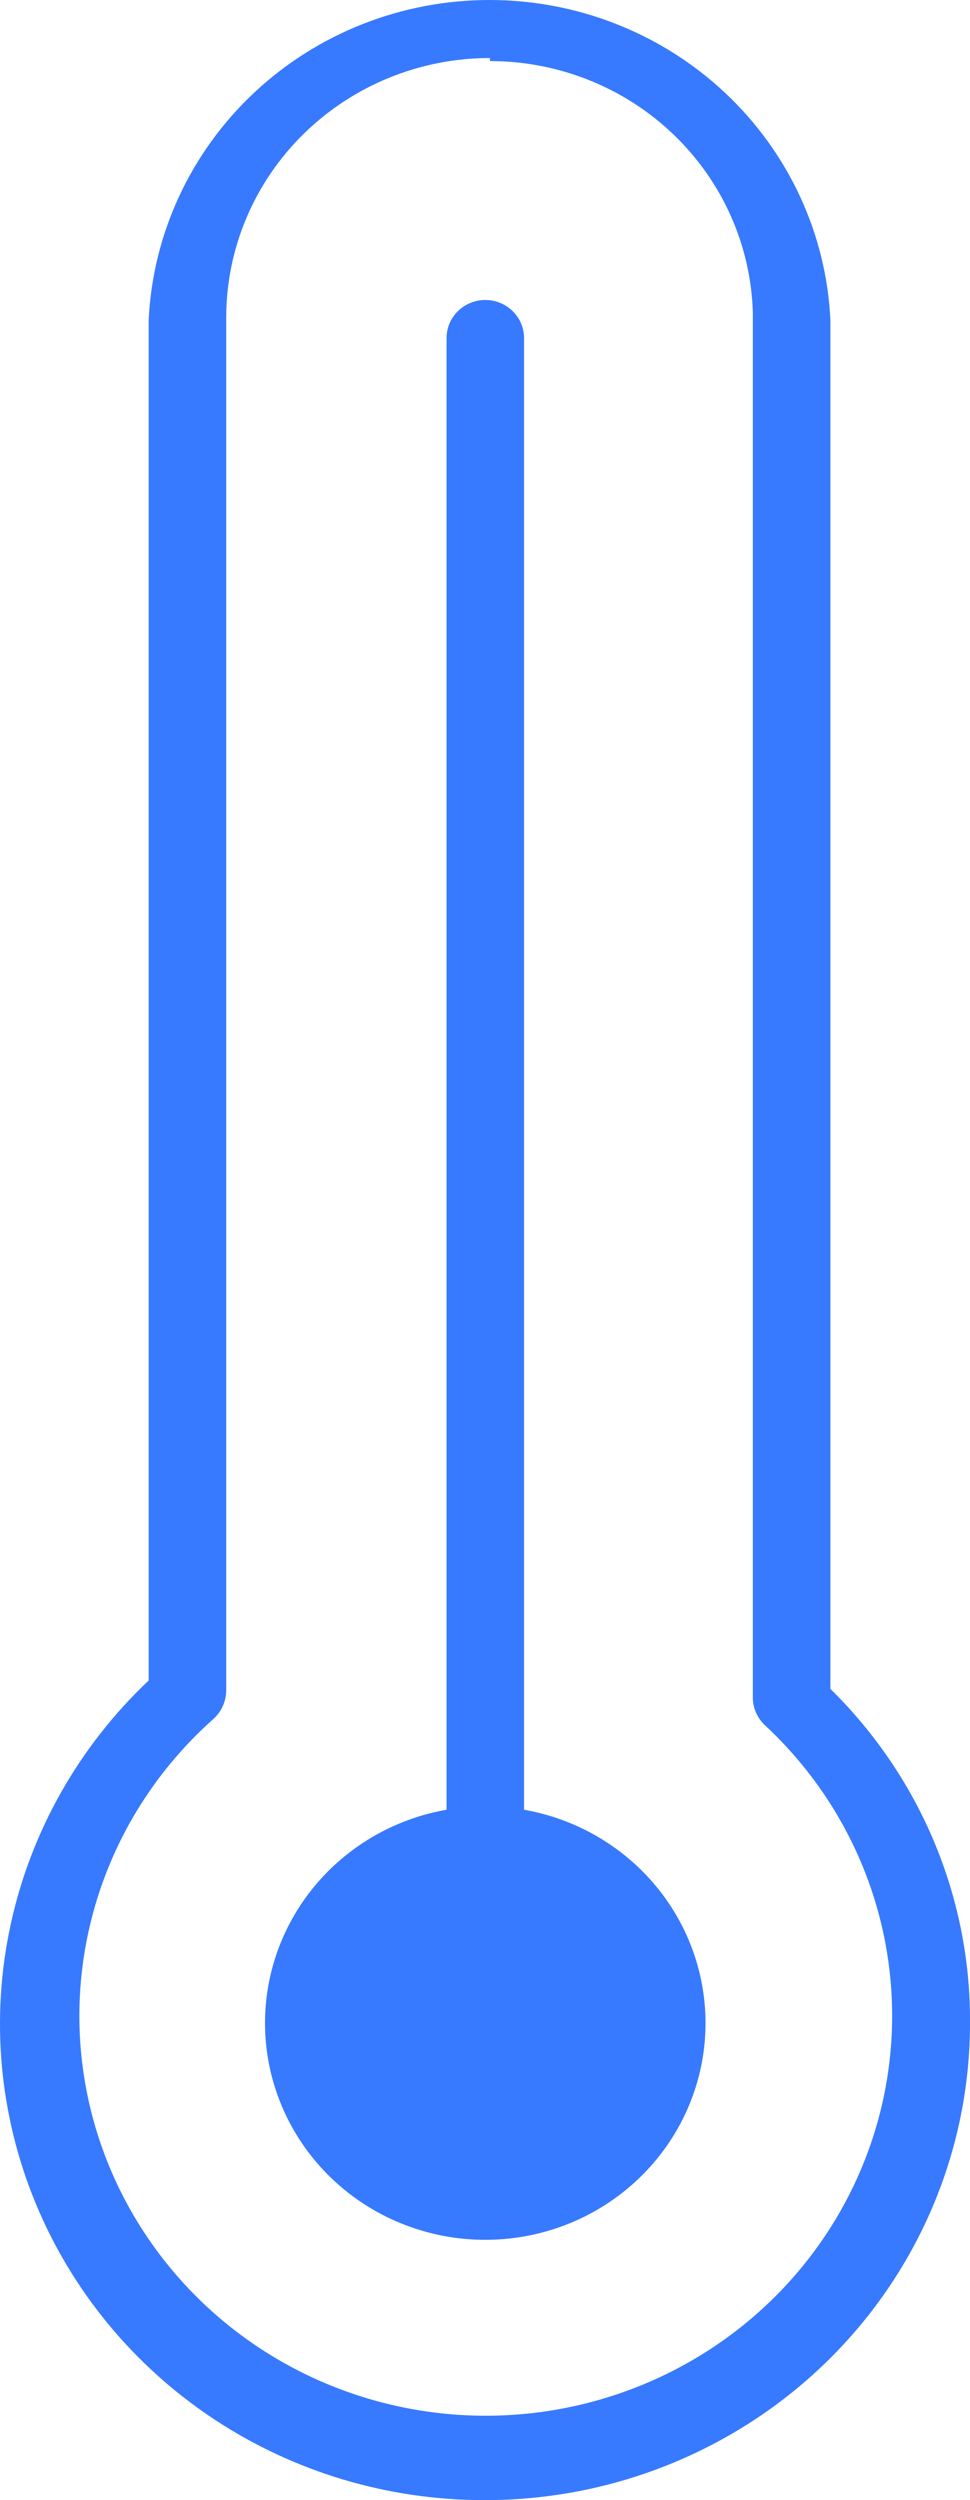
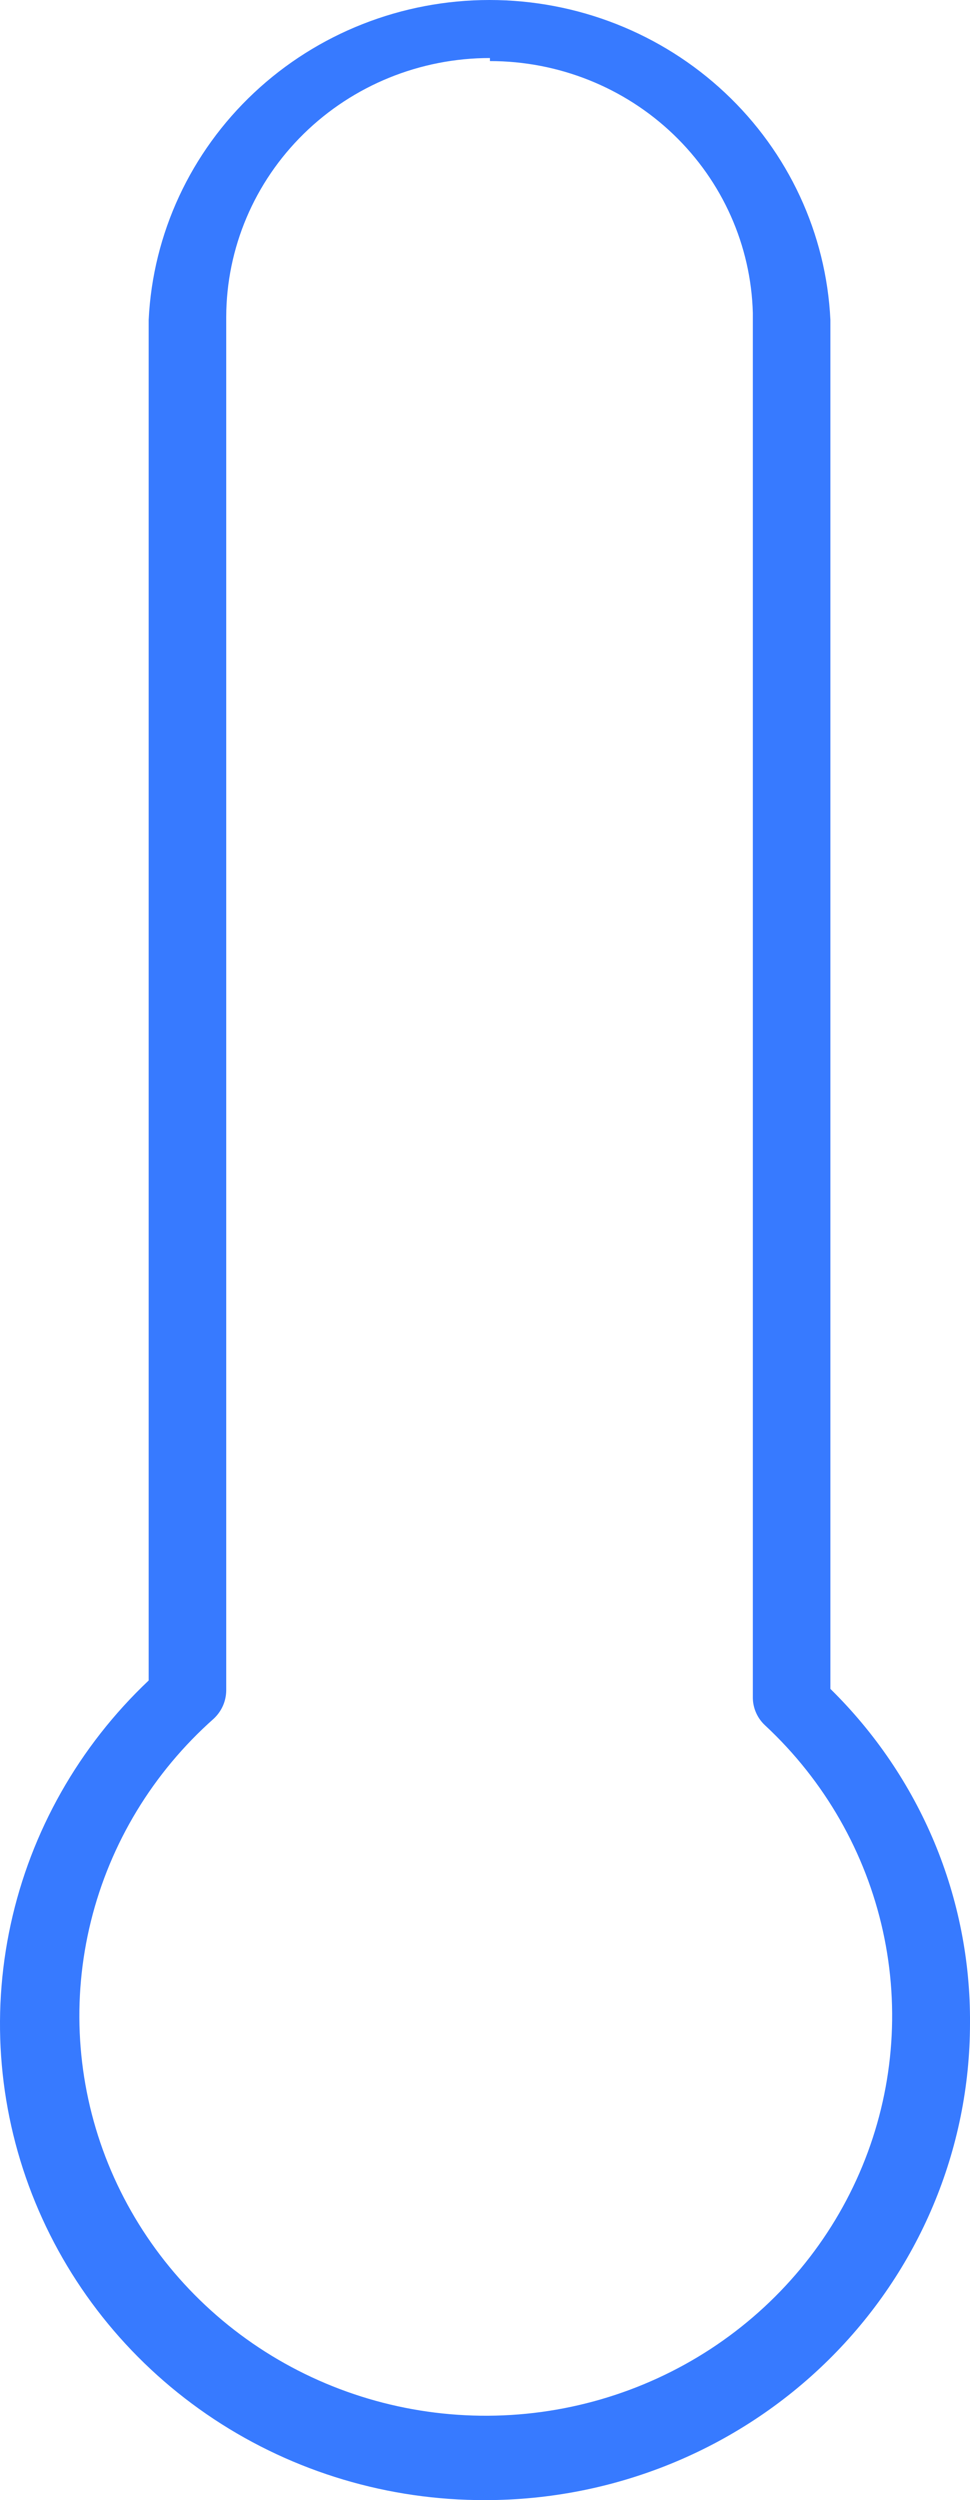
<svg xmlns="http://www.w3.org/2000/svg" width="26" height="67" viewBox="0 0 26 67" fill="none">
-   <path d="M18.911 54.216C18.911 55.365 18.565 56.488 17.916 57.443C17.267 58.398 16.346 59.143 15.267 59.583C14.188 60.022 13.001 60.137 11.856 59.913C10.71 59.689 9.658 59.136 8.832 58.323C8.007 57.511 7.445 56.476 7.217 55.35C6.989 54.223 7.106 53.055 7.553 51.994C8 50.932 8.756 50.025 9.727 49.387C10.698 48.749 11.84 48.408 13.007 48.408C13.783 48.408 14.55 48.558 15.267 48.85C15.983 49.142 16.634 49.57 17.182 50.109C17.73 50.649 18.165 51.289 18.462 51.994C18.758 52.698 18.911 53.453 18.911 54.216Z" fill="#377AFF" />
  <path d="M13.007 67C10.416 67.007 7.883 66.251 5.733 64.829C3.583 63.406 1.916 61.383 0.945 59.02C-0.026 56.657 -0.255 54.061 0.287 51.569C0.829 49.076 2.117 46.801 3.985 45.035V8.57C4.097 6.26 5.109 4.082 6.81 2.486C8.511 0.89 10.771 0 13.121 0C15.472 0 17.732 0.89 19.433 2.486C21.135 4.082 22.146 6.26 22.258 8.57V45.26C23.454 46.435 24.401 47.832 25.044 49.369C25.686 50.907 26.011 52.555 26 54.218C26 57.608 24.631 60.859 22.194 63.256C19.758 65.653 16.453 67 13.007 67ZM13.132 1.555C11.261 1.555 9.467 2.285 8.142 3.585C6.817 4.884 6.069 6.648 6.064 8.488V45.301C6.062 45.443 6.033 45.583 5.976 45.712C5.918 45.843 5.835 45.959 5.731 46.057C4.103 47.5 2.955 49.392 2.437 51.487C1.918 53.582 2.054 55.781 2.826 57.799C3.599 59.816 4.972 61.558 6.766 62.796C8.56 64.034 10.691 64.71 12.882 64.738C15.073 64.765 17.222 64.141 19.047 62.949C20.872 61.756 22.29 60.049 23.114 58.051C23.938 56.054 24.13 53.858 23.666 51.752C23.202 49.645 22.103 47.724 20.512 46.242C20.409 46.148 20.326 46.034 20.269 45.907C20.212 45.781 20.181 45.644 20.179 45.505V8.386C20.13 6.579 19.366 4.863 18.05 3.602C16.734 2.341 14.969 1.636 13.132 1.637V1.555Z" fill="#377AFF" />
-   <path d="M13.008 55.241C12.734 55.236 12.473 55.127 12.279 54.936C12.085 54.745 11.974 54.488 11.969 54.218V9.062C11.969 8.79 12.078 8.53 12.273 8.339C12.468 8.147 12.732 8.039 13.008 8.039C13.284 8.039 13.548 8.147 13.743 8.339C13.938 8.53 14.047 8.79 14.047 9.062V54.218C14.047 54.49 13.938 54.75 13.743 54.942C13.548 55.134 13.284 55.241 13.008 55.241Z" fill="#377AFF" />
</svg>